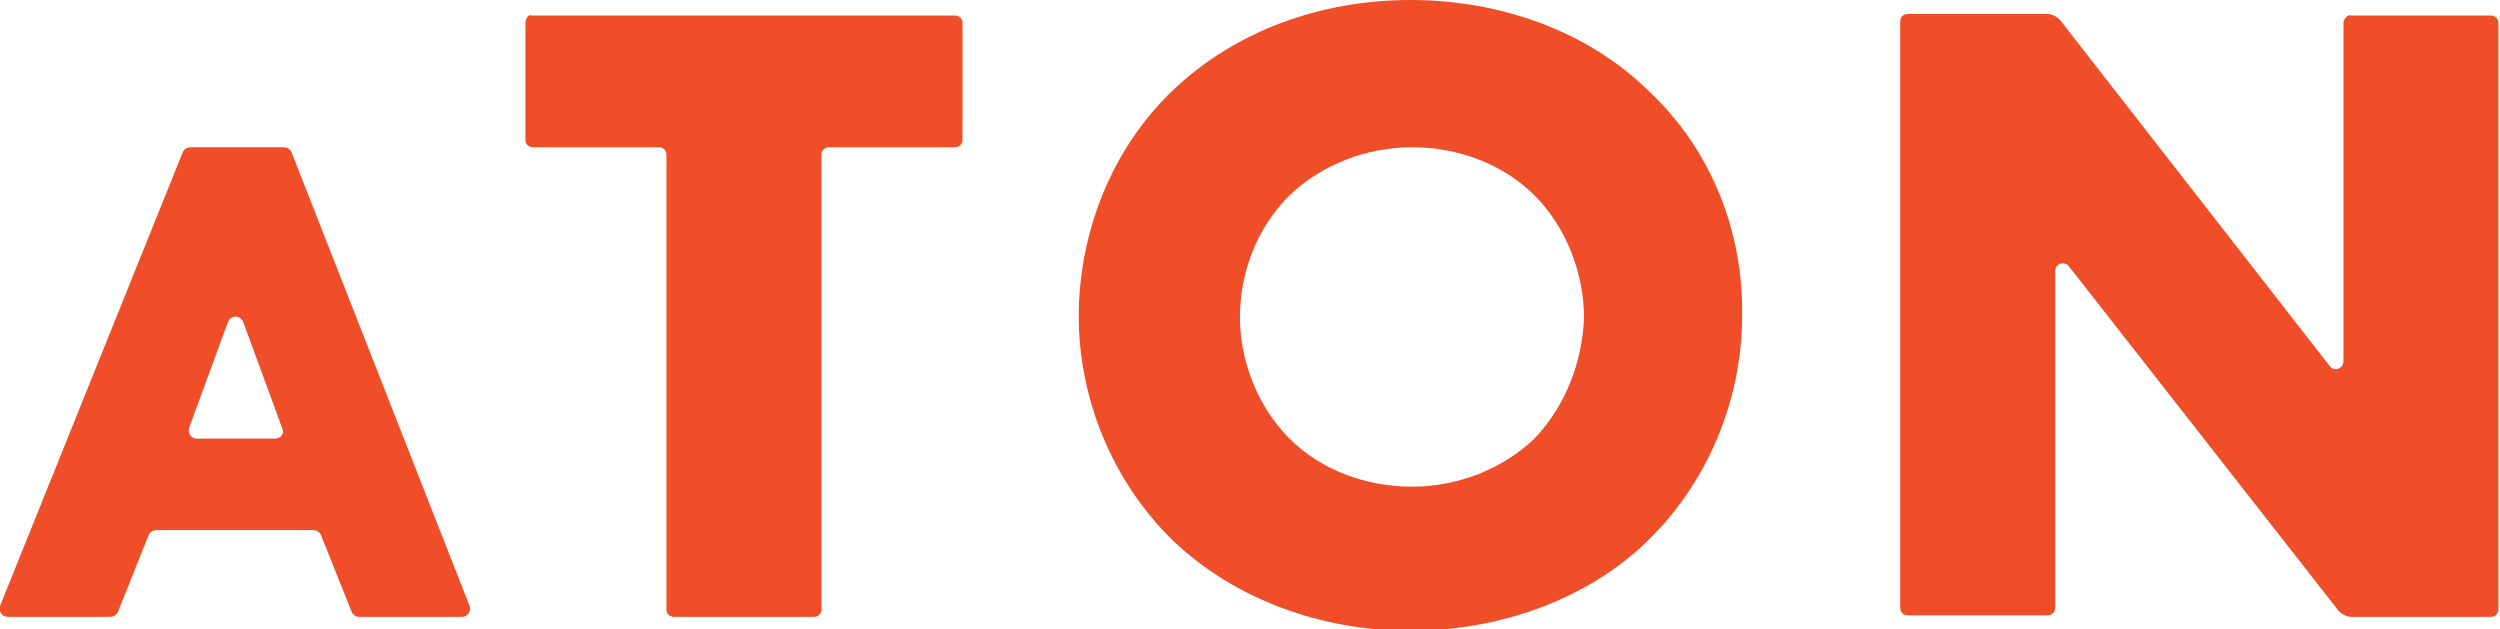
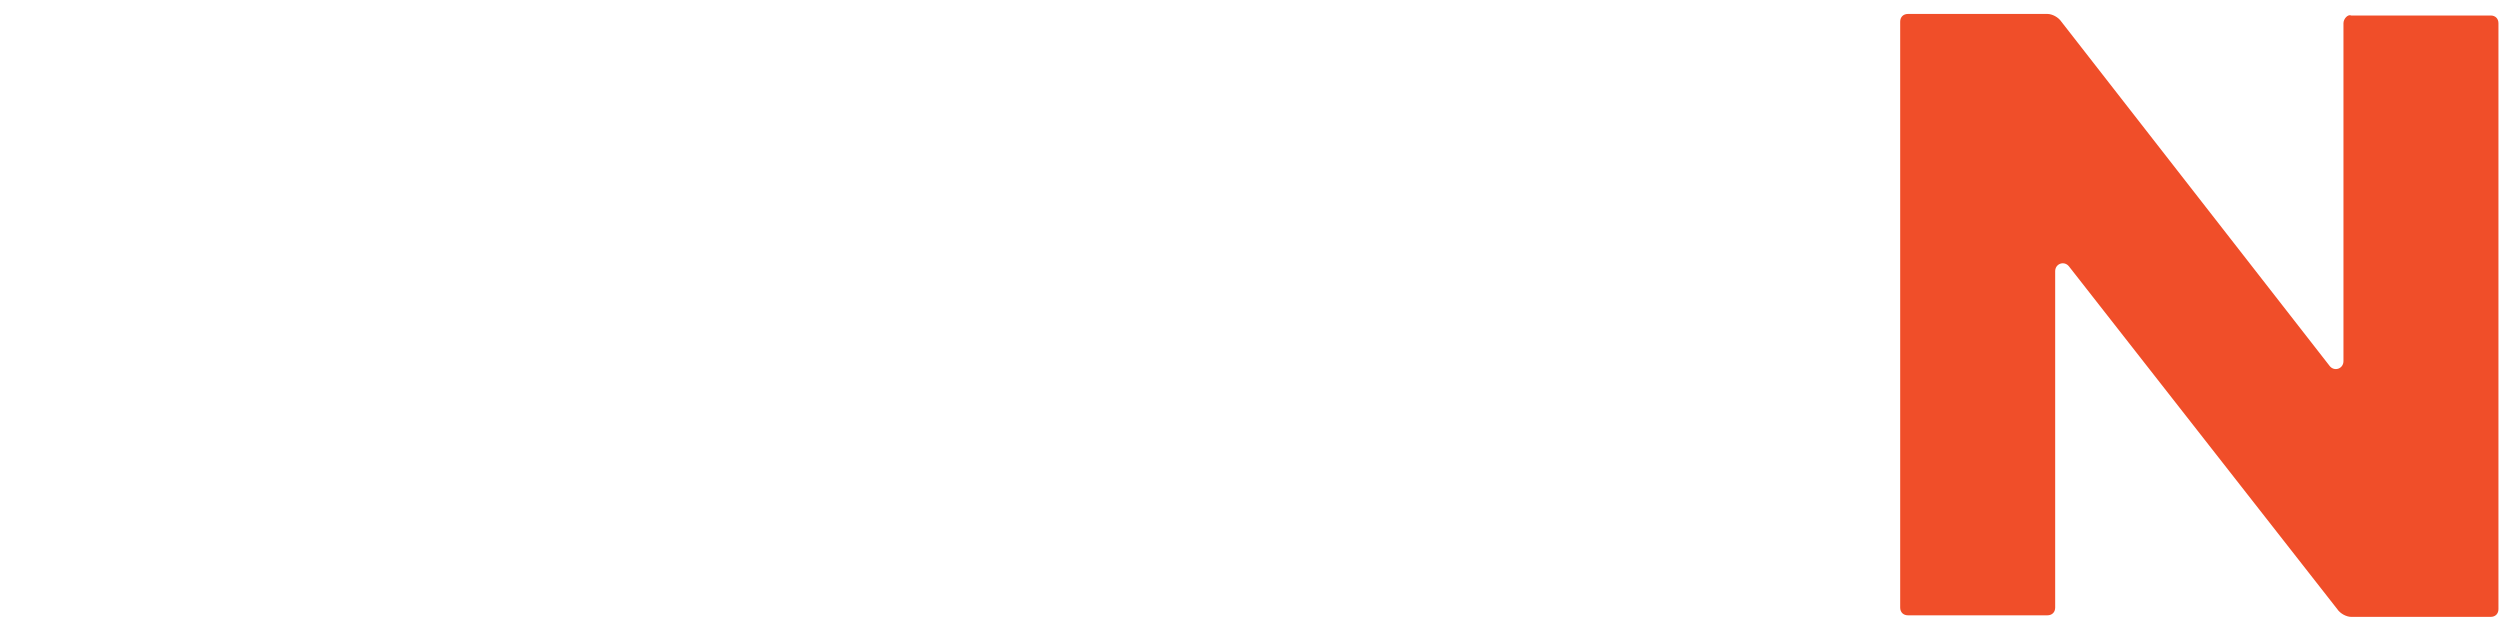
<svg xmlns="http://www.w3.org/2000/svg" version="1.1" id="Layer_1" x="0px" y="0px" viewBox="0 0 161.3 40.6" style="enable-background:new 0 0 161.3 40.6;" xml:space="preserve">
  <style type="text/css">
	.st0{fill:#F04E29;}
</style>
  <g>
-     <path class="st0" d="M22.7,39.5l-2-5c-0.1-0.2-0.3-0.3-0.5-0.3H10.1c-0.2,0-0.4,0.1-0.5,0.3l-2,5c-0.1,0.2-0.3,0.3-0.5,0.3H0.5   c-0.4,0-0.6-0.4-0.5-0.7L11.8,9.8c0.1-0.2,0.3-0.3,0.5-0.3h6c0.2,0,0.4,0.1,0.5,0.3l11.5,29.3c0.1,0.3-0.1,0.7-0.5,0.7h-6.7   C23,39.8,22.8,39.7,22.7,39.5z M18.2,27.6l-2.5-6.8c-0.2-0.5-0.8-0.5-1,0l-2.5,6.8c-0.1,0.3,0.1,0.7,0.5,0.7h5   C18.1,28.3,18.4,28,18.2,27.6z" />
-     <path class="st0" d="M33.9,1.5l0,7.5c0,0.3,0.2,0.5,0.5,0.5l8.1,0c0.3,0,0.5,0.2,0.5,0.5l0,29.3c0,0.3,0.2,0.5,0.5,0.5l9,0   c0.3,0,0.5-0.2,0.5-0.5l0-29.3c0-0.3,0.2-0.5,0.5-0.5l8.1,0c0.3,0,0.5-0.2,0.5-0.5l0-7.5c0-0.3-0.2-0.5-0.5-0.5l-27.3,0   C34.1,0.9,33.9,1.2,33.9,1.5z" />
-     <path class="st0" d="M106.3,5.8C102.4,2,96.8,0,91,0S79.7,2,75.7,5.8c-4.1,3.9-6.1,9.4-6.1,14.6c0,5.1,2,10.5,6.1,14.5   c4,3.8,9.6,5.8,15.3,5.8s11.4-2,15.3-5.8c4.1-4,6.1-9.4,6.1-14.5C112.5,15.1,110.5,9.7,106.3,5.8z M99,28.3c-2.1,2-5,3.1-7.9,3.1   c-3,0-5.9-1.1-7.9-3.1c-2.1-2.1-3.2-5.1-3.2-7.8c0-2.8,1-5.7,3.2-7.9c2.1-2,5-3.1,7.9-3.1c3,0,5.9,1.1,7.9,3.1   c2.1,2.1,3.2,5.1,3.2,7.9C102.1,23.2,101.1,26.1,99,28.3z" />
    <path class="st0" d="M151.2,1.5v21.8c0,0.5-0.6,0.7-0.9,0.3L133,1.4c-0.2-0.3-0.6-0.5-0.9-0.5h-9c-0.3,0-0.5,0.2-0.5,0.5v37.8   c0,0.3,0.2,0.5,0.5,0.5h9c0.3,0,0.5-0.2,0.5-0.5V17.5c0-0.5,0.6-0.7,0.9-0.3l17.3,22.1c0.2,0.3,0.6,0.5,0.9,0.5h9   c0.3,0,0.5-0.2,0.5-0.5V1.5c0-0.3-0.2-0.5-0.5-0.5h-9C151.5,0.9,151.2,1.2,151.2,1.5z" />
  </g>
</svg>